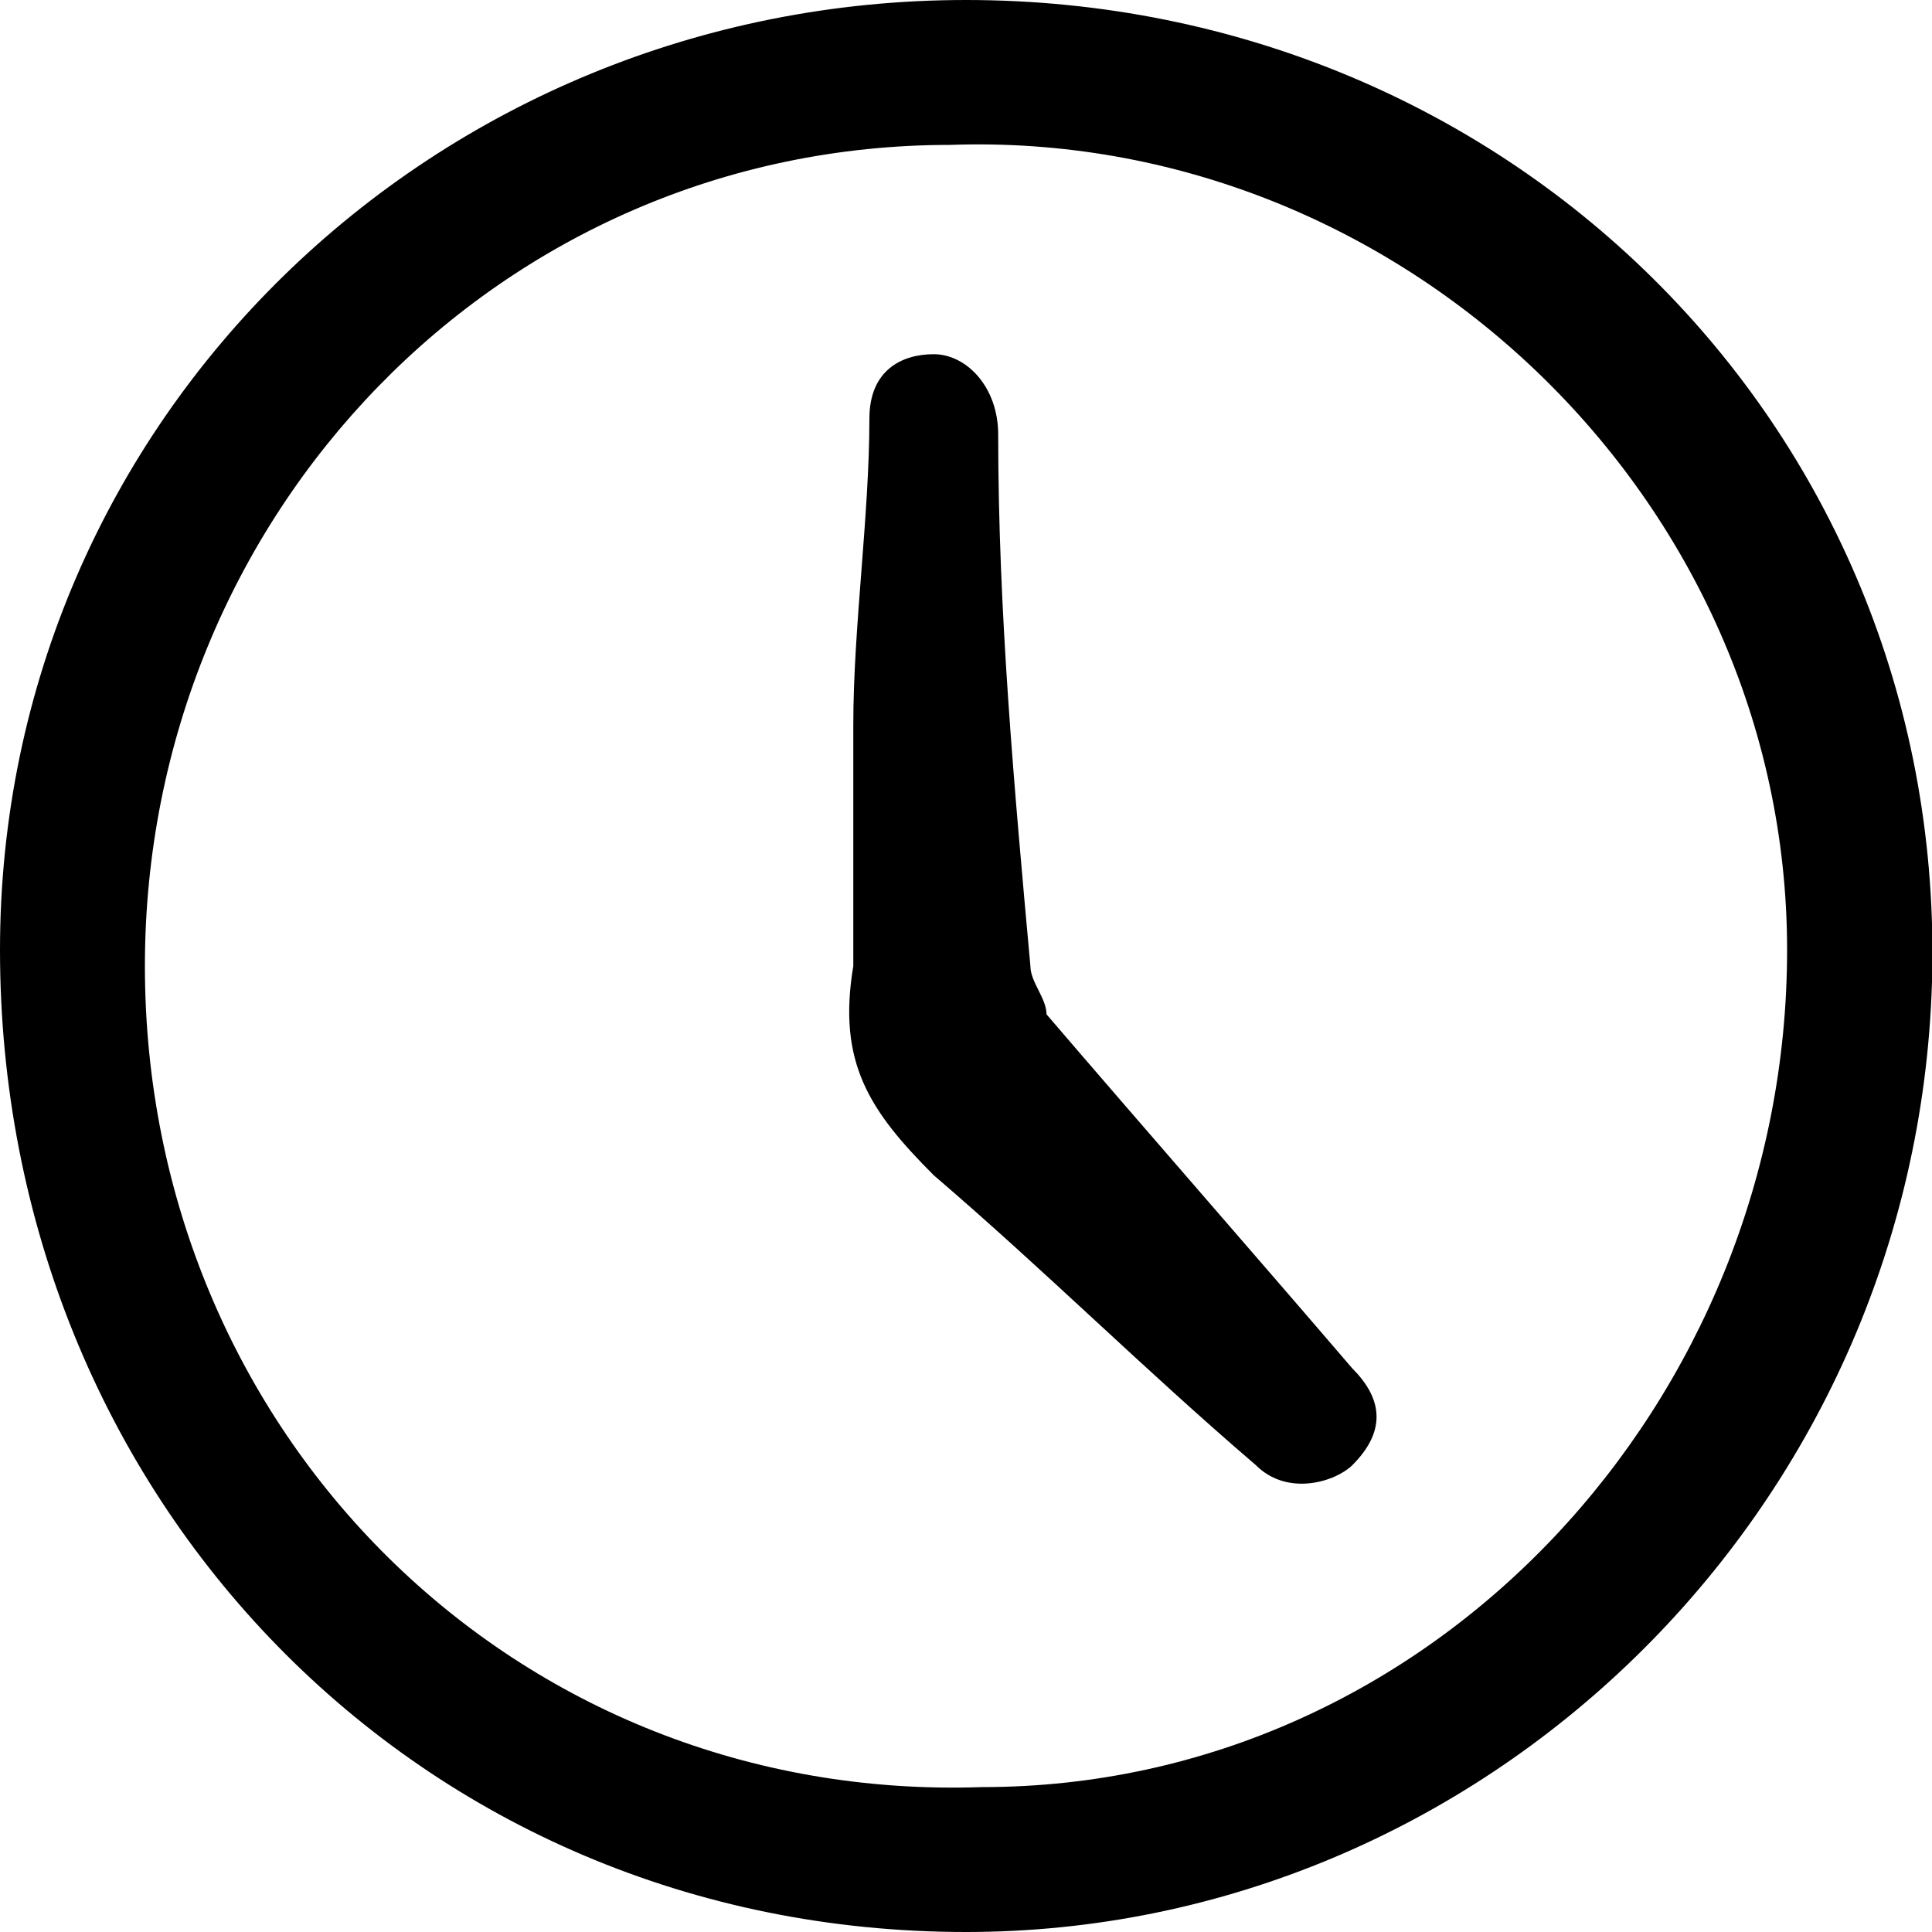
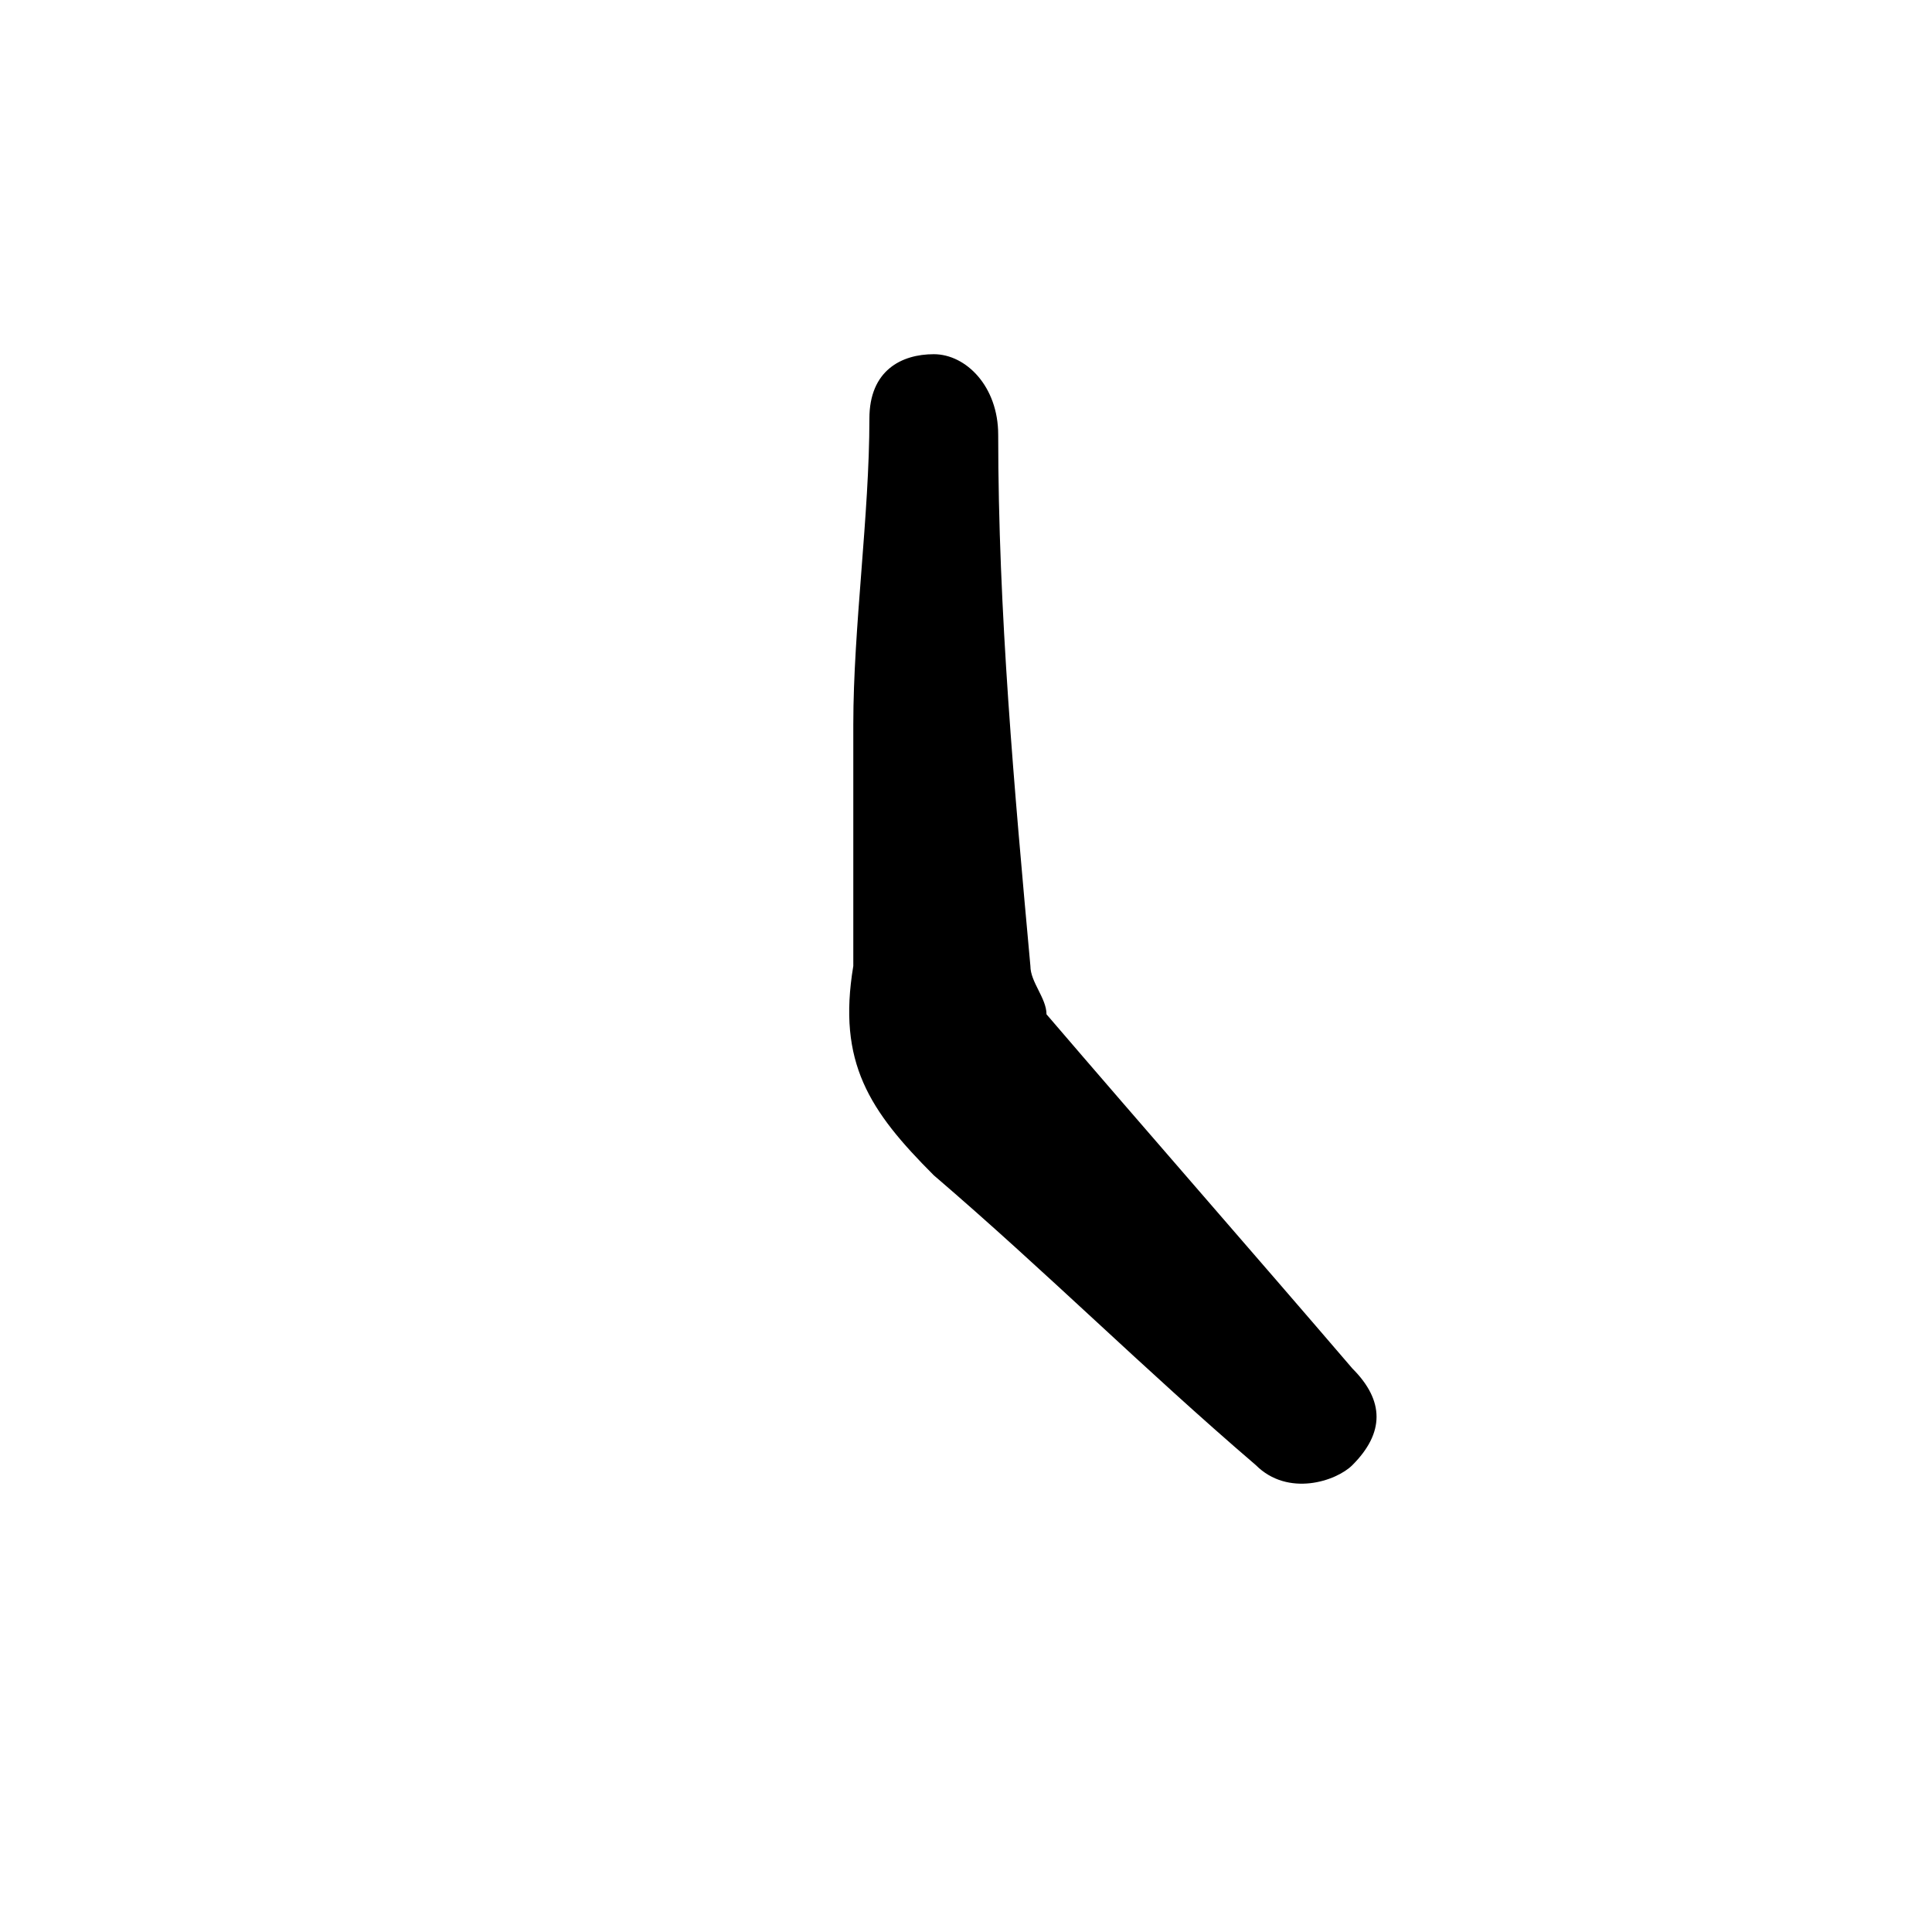
<svg xmlns="http://www.w3.org/2000/svg" version="1.1" id="Layer_1" x="0px" y="0px" width="12px" height="12px" viewBox="0 0 12 12" style="enable-background:new 0 0 12 12;" xml:space="preserve">
  <g>
-     <path d="M6,12c-3.4,0-6-2.7-6-6.1C0,2.6,2.7,0,6,0c3.4,0,6.1,2.7,6,6.1C11.9,9.4,9.2,12,6,12z M0.9,6c0,2.9,2.3,5.2,5.2,5.1   c2.8,0,5-2.4,5-5.2c0-2.8-2.4-5.1-5.2-5C3.1,0.9,0.9,3.2,0.9,6z" />
    <path d="M5.3,4.5c0-0.6,0.1-1.3,0.1-1.9c0-0.3,0.2-0.4,0.4-0.4c0.2,0,0.4,0.2,0.4,0.5c0,1.1,0.1,2.2,0.2,3.3c0,0.1,0.1,0.2,0.1,0.3   c0.6,0.7,1.3,1.5,1.9,2.2c0.2,0.2,0.2,0.4,0,0.6C8.3,9.2,8,9.3,7.8,9.1c-0.7-0.6-1.3-1.2-2-1.8C5.4,6.9,5.2,6.6,5.3,6   C5.3,5.5,5.3,5,5.3,4.5C5.4,4.5,5.3,4.5,5.3,4.5z" />
  </g>
</svg>